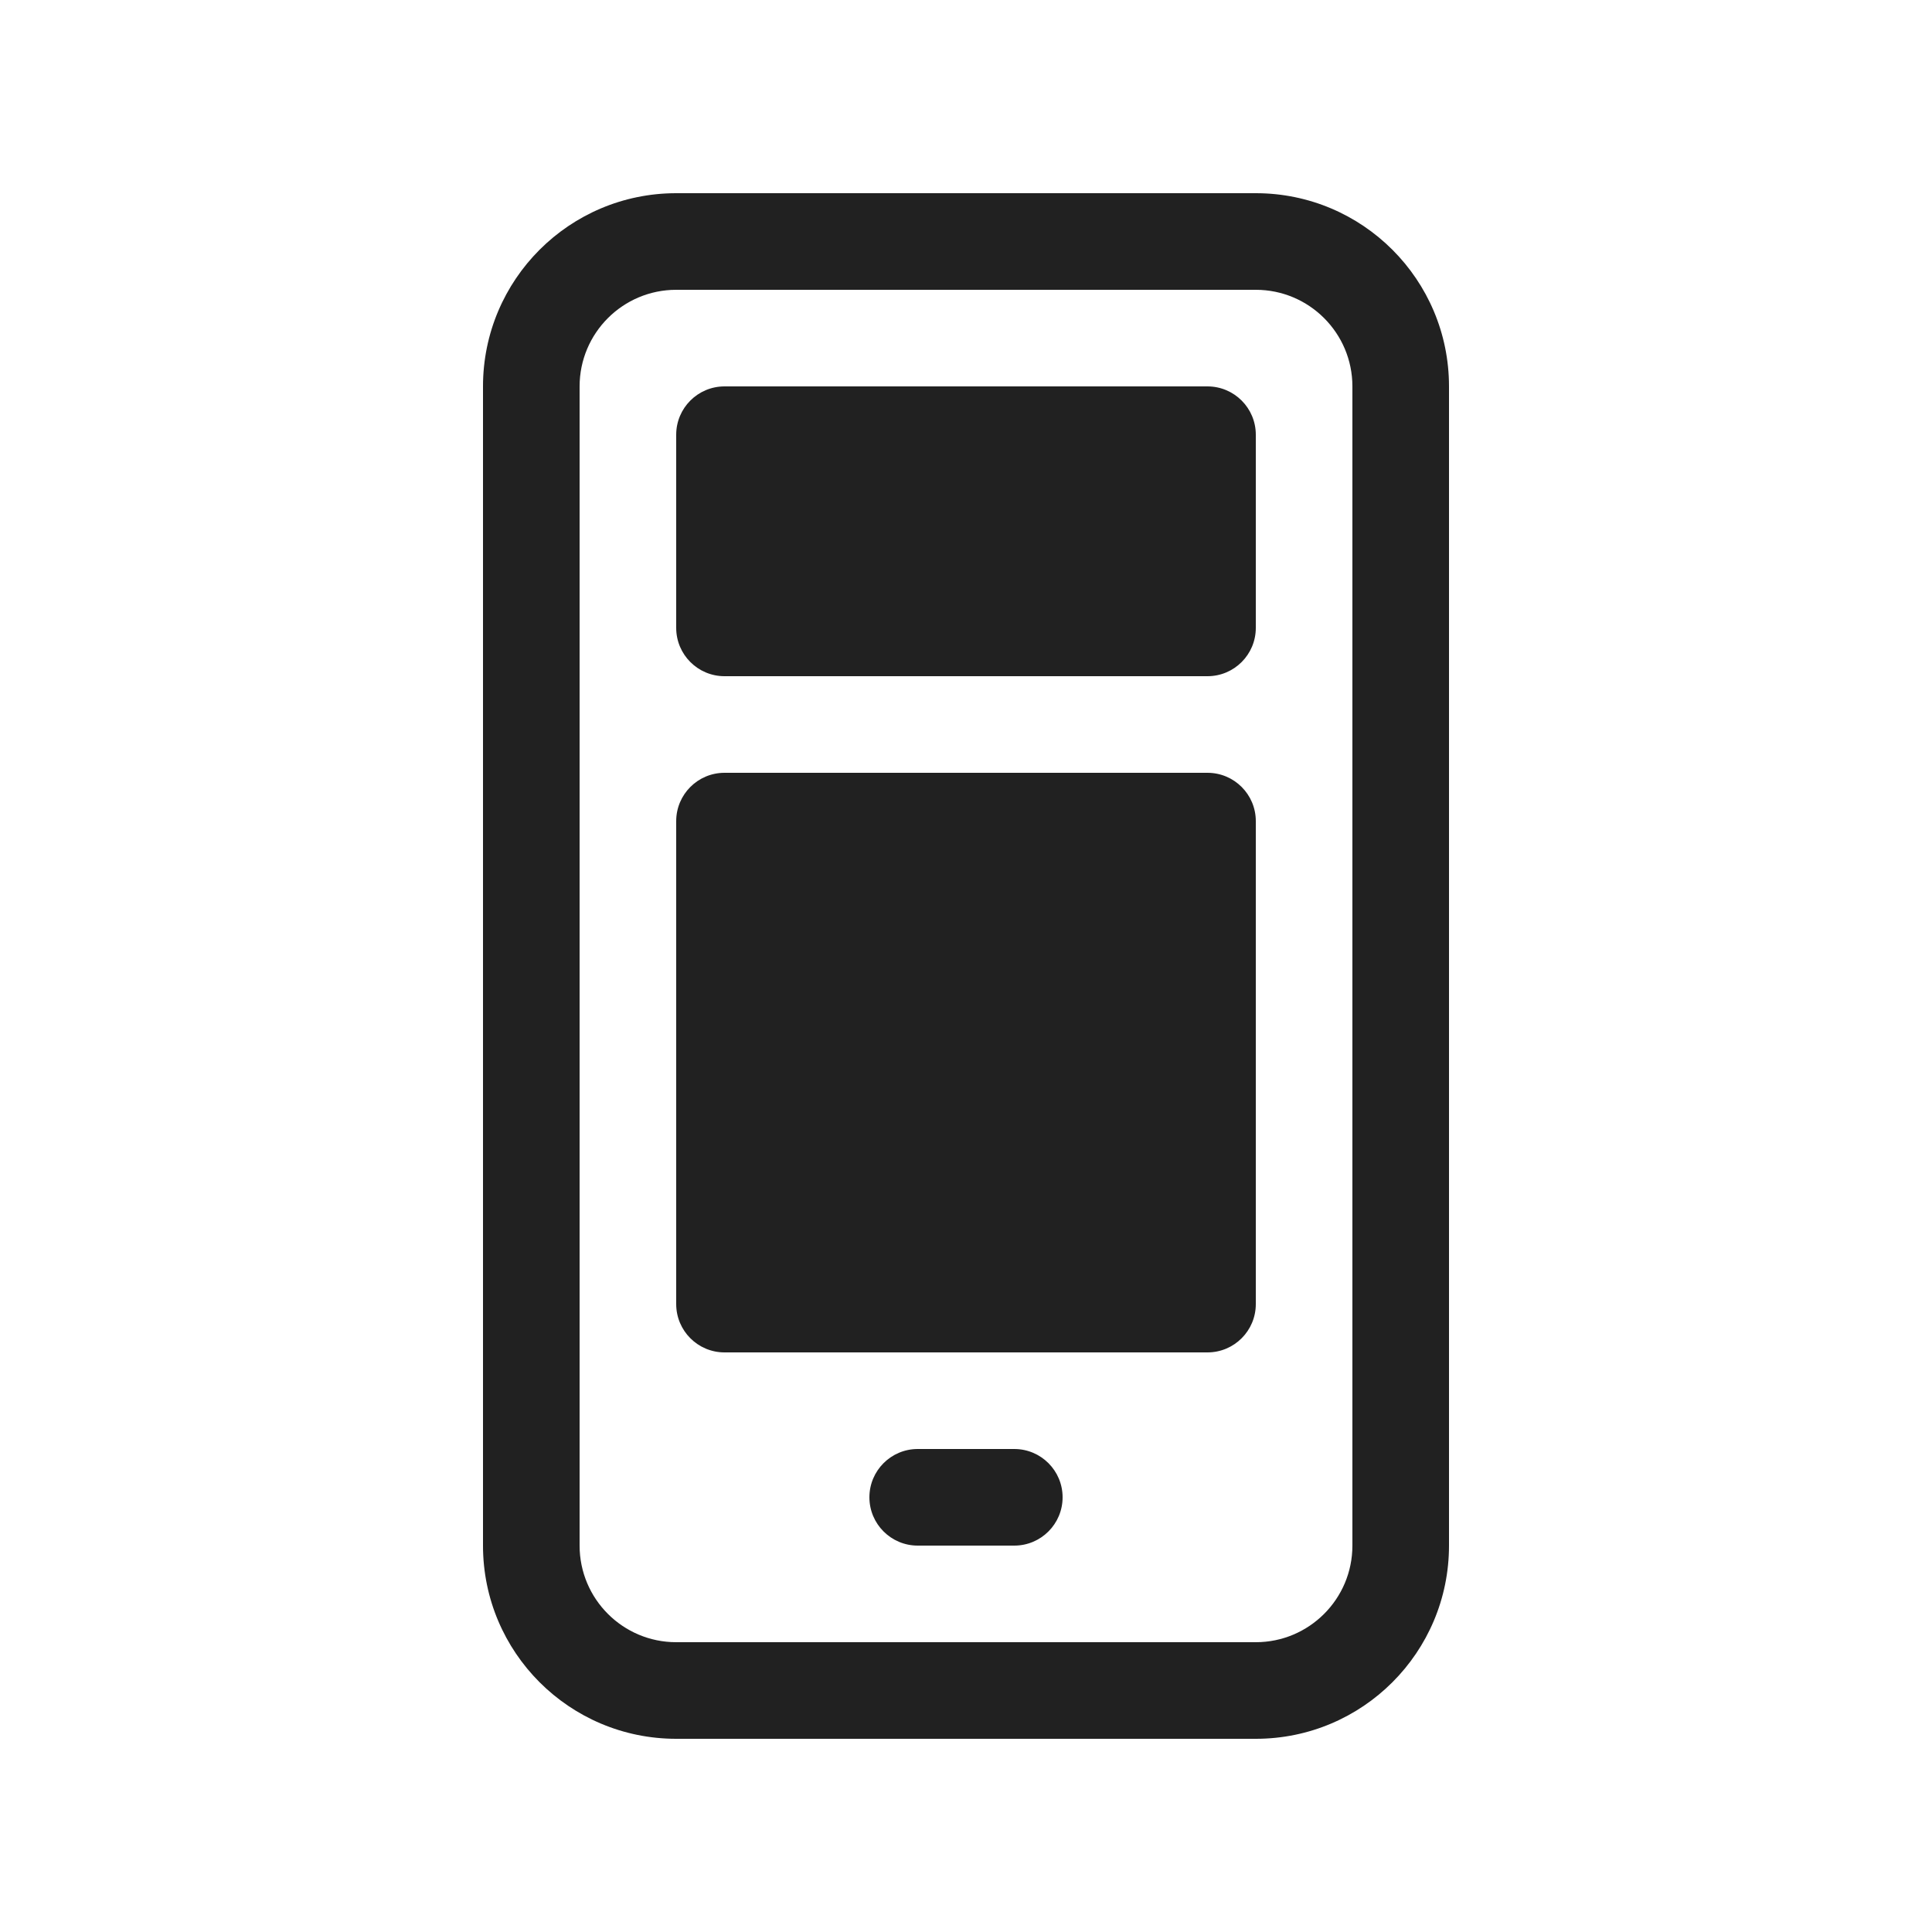
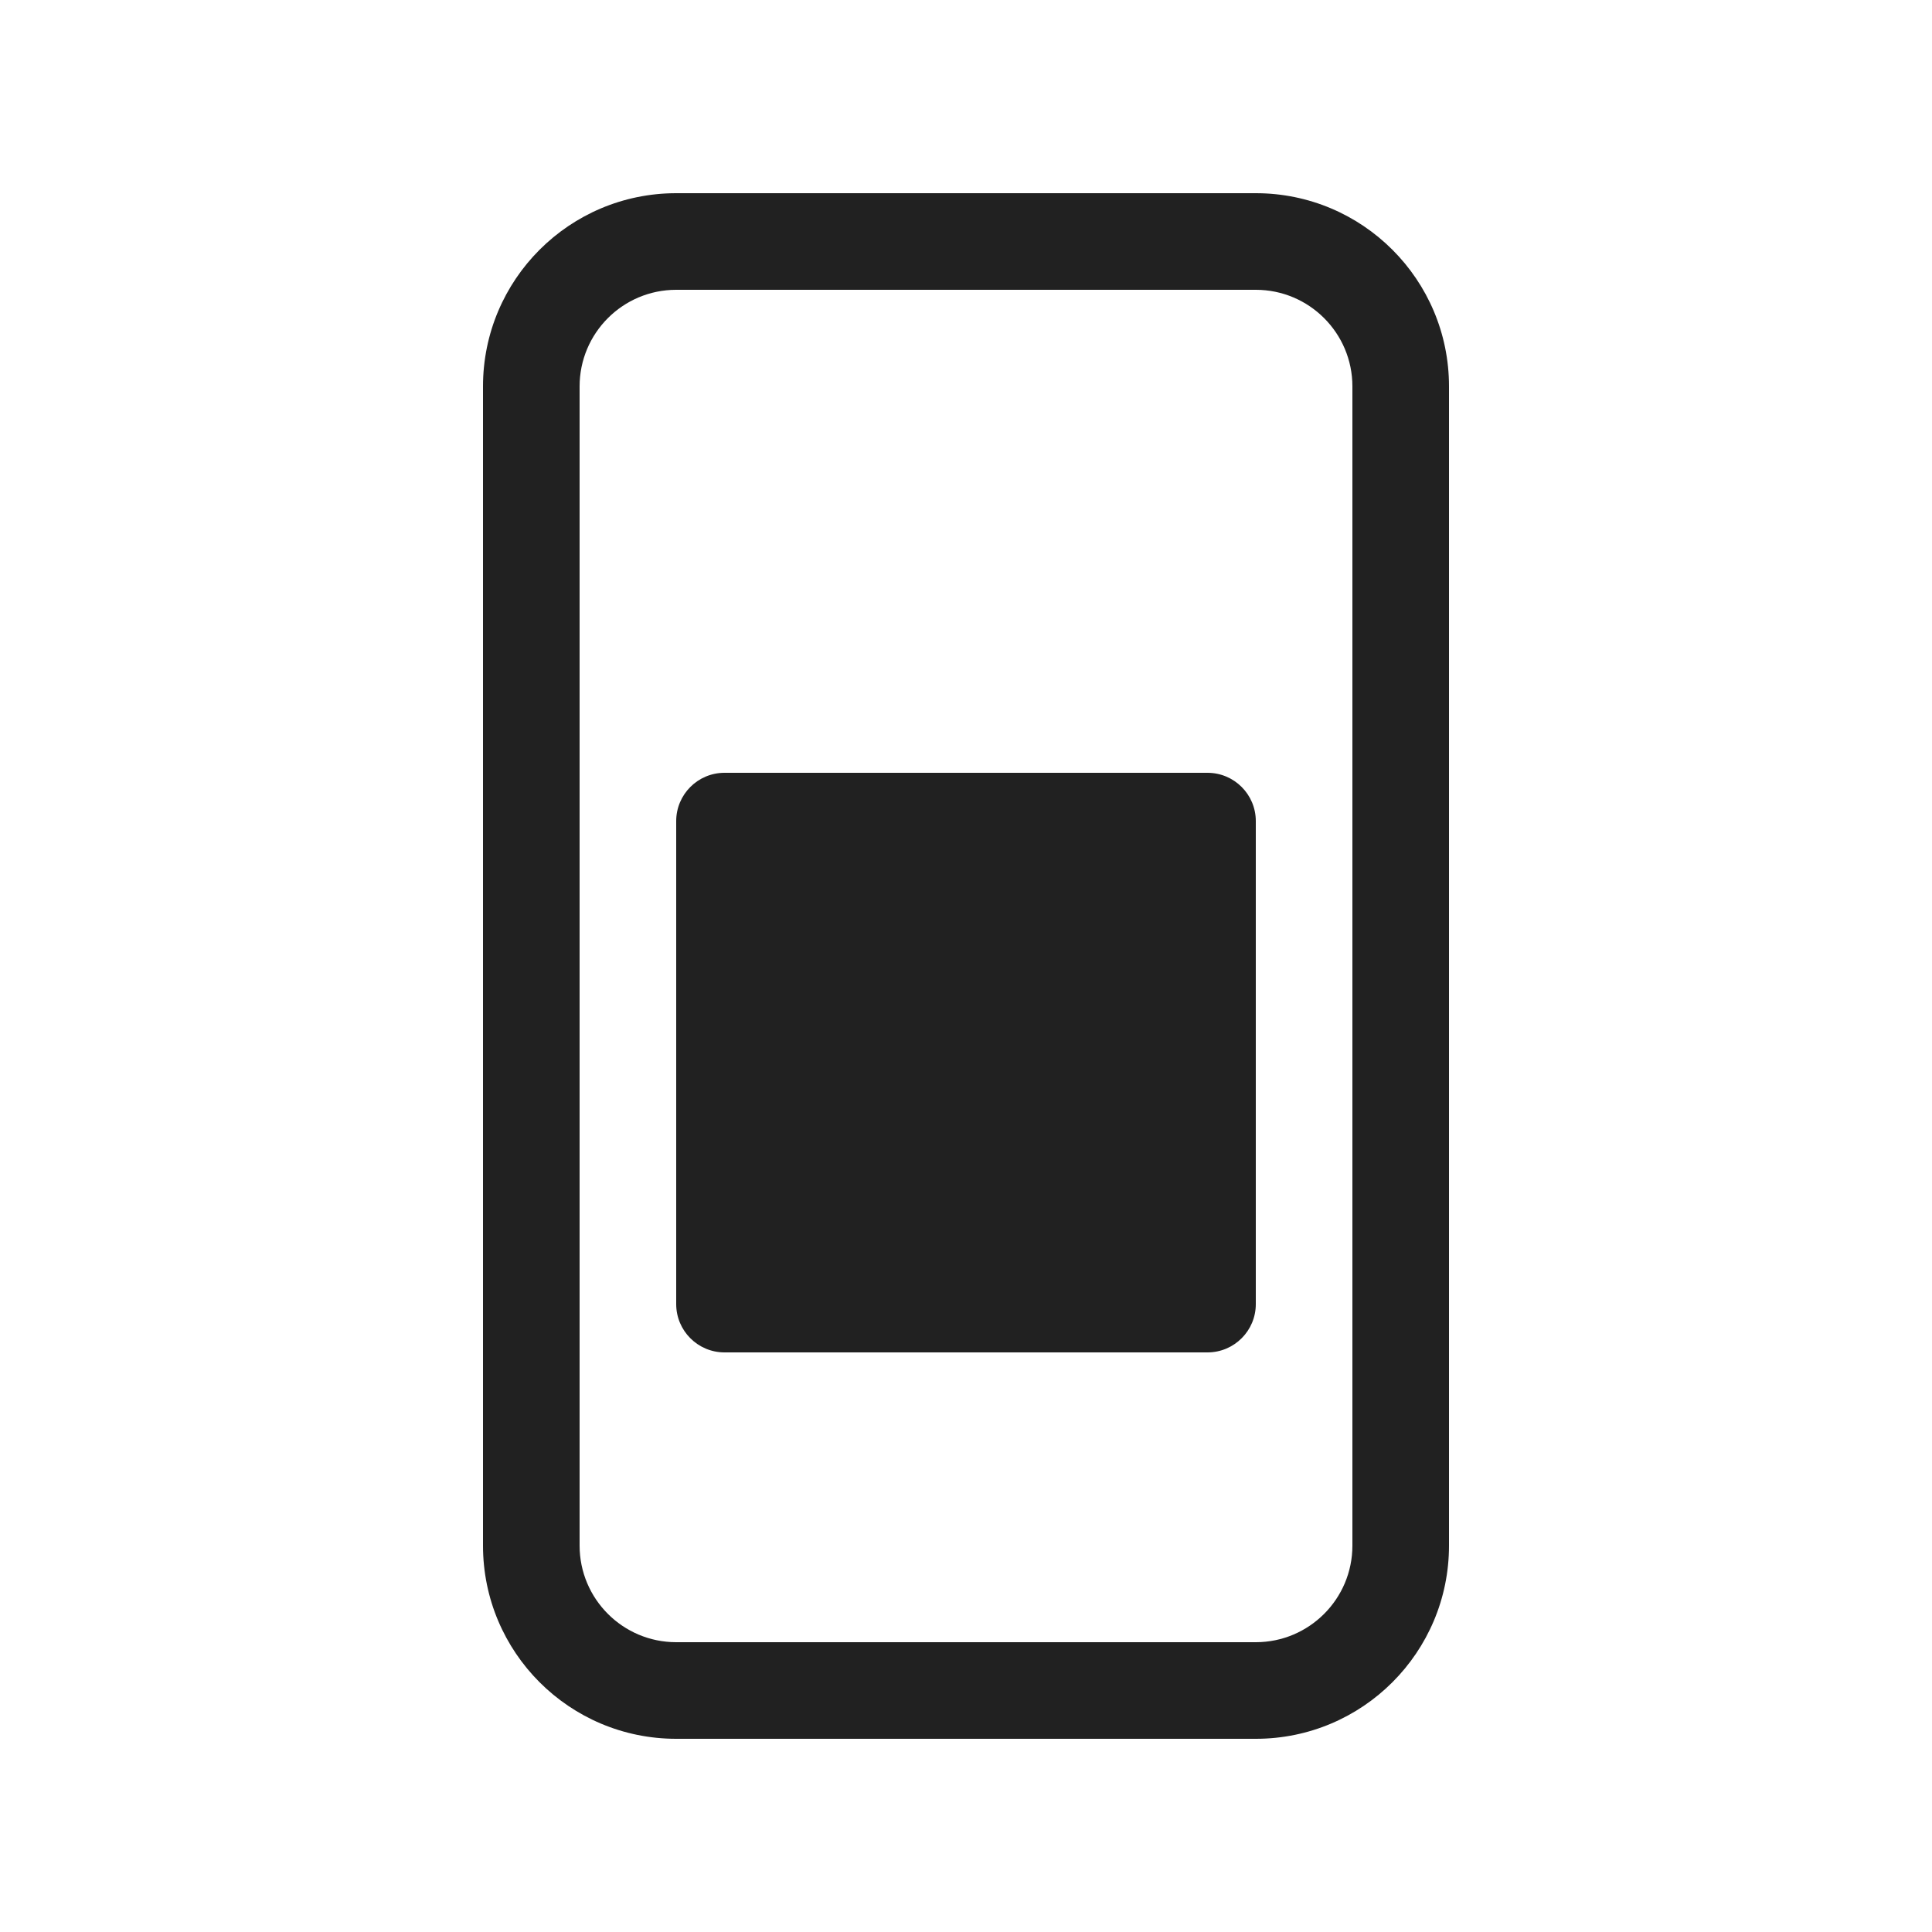
<svg xmlns="http://www.w3.org/2000/svg" fill="none" height="20" viewBox="0 0 20 20" width="20">
-   <path d="M7.5 4C7.224 4 7 4.224 7 4.5V6.5C7 6.776 7.224 7 7.5 7H12.5C12.776 7 13 6.776 13 6.5V4.5C13 4.224 12.776 4 12.5 4H7.5Z" fill="#212121" />
  <path d="M7 8.5C7 8.224 7.224 8 7.5 8H12.5C12.776 8 13 8.224 13 8.5V13.5C13 13.776 12.776 14 12.5 14H7.5C7.224 14 7 13.776 7 13.5V8.5Z" fill="#212121" />
-   <path d="M9.5 15C9.224 15 9 15.224 9 15.5C9 15.776 9.224 16 9.5 16H10.5C10.776 16 11 15.776 11 15.5C11 15.224 10.776 15 10.5 15H9.5Z" fill="#212121" />
  <path d="M7 2C5.895 2 5 2.895 5 4V16C5 17.105 5.895 18 7 18H13C14.105 18 15 17.105 15 16V4C15 2.895 14.105 2 13 2H7ZM6 4C6 3.448 6.448 3 7 3H13C13.552 3 14 3.448 14 4V16C14 16.552 13.552 17 13 17H7C6.448 17 6 16.552 6 16V4Z" fill="#212121" />
</svg>